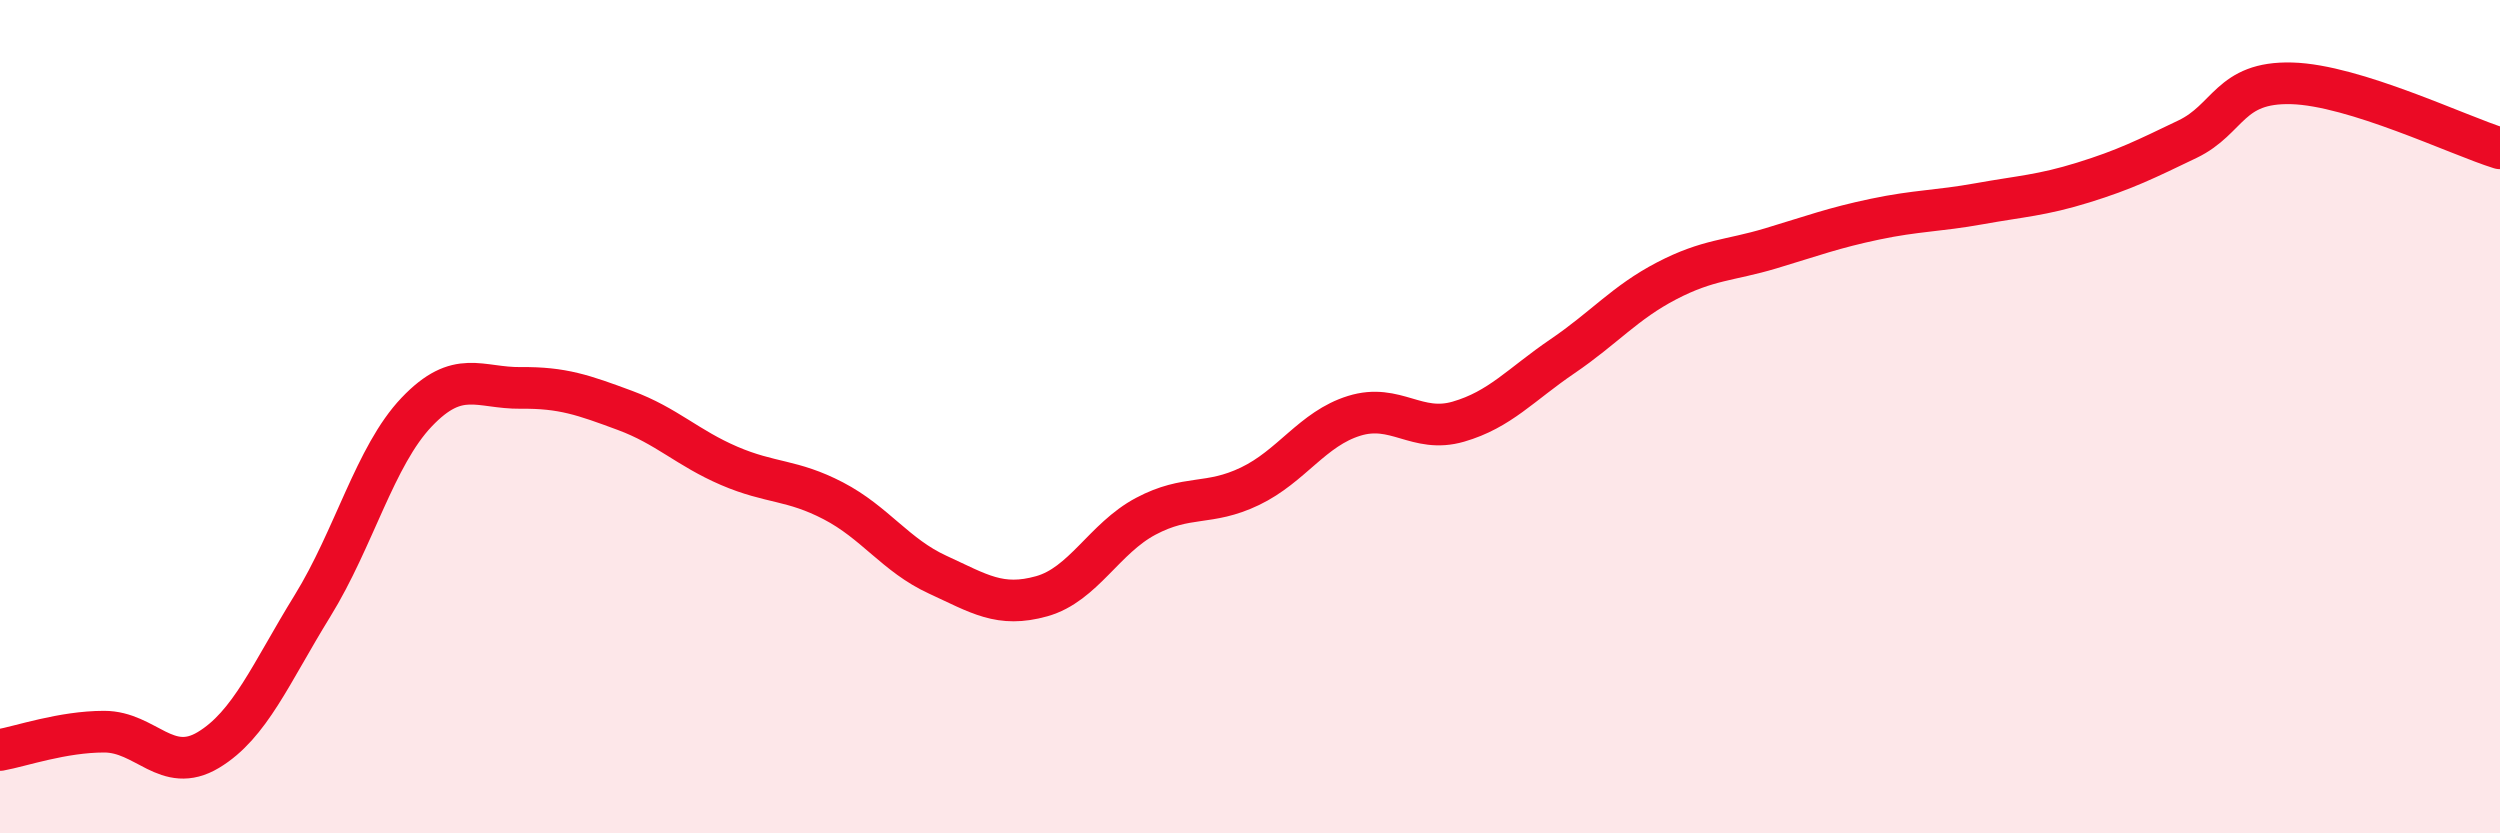
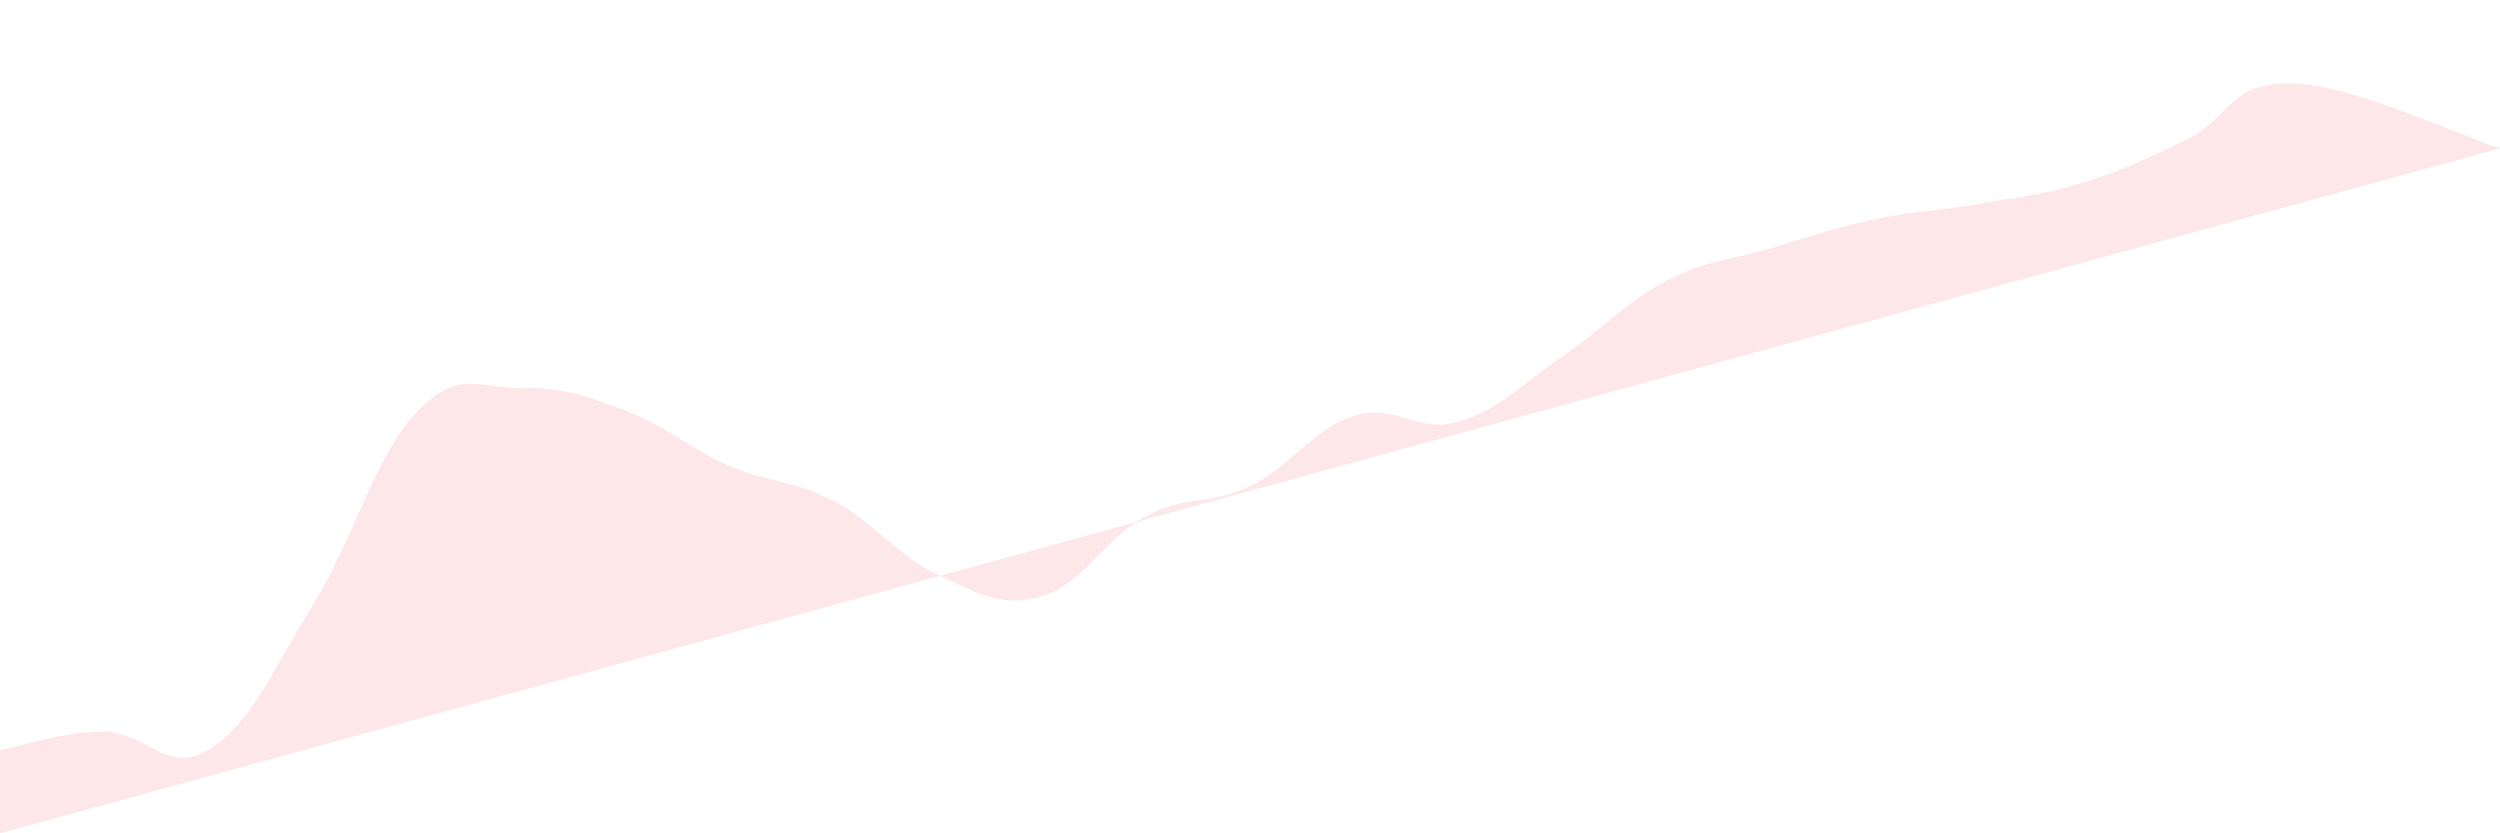
<svg xmlns="http://www.w3.org/2000/svg" width="60" height="20" viewBox="0 0 60 20">
-   <path d="M 0,18 C 0.5,17.91 1.5,17.56 2.5,17.56 C 3.5,17.56 4,18.6 5,18 C 6,17.4 6.5,16.16 7.5,14.54 C 8.5,12.92 9,10.94 10,9.89 C 11,8.84 11.5,9.32 12.5,9.31 C 13.5,9.3 14,9.48 15,9.85 C 16,10.22 16.5,10.75 17.5,11.18 C 18.5,11.61 19,11.5 20,12.02 C 21,12.54 21.5,13.33 22.5,13.79 C 23.5,14.25 24,14.59 25,14.31 C 26,14.03 26.5,12.92 27.5,12.39 C 28.5,11.86 29,12.15 30,11.67 C 31,11.19 31.5,10.29 32.5,9.98 C 33.5,9.67 34,10.41 35,10.12 C 36,9.83 36.5,9.23 37.5,8.55 C 38.5,7.87 39,7.26 40,6.74 C 41,6.22 41.5,6.26 42.5,5.96 C 43.5,5.66 44,5.47 45,5.26 C 46,5.05 46.5,5.07 47.5,4.89 C 48.5,4.71 49,4.69 50,4.38 C 51,4.07 51.5,3.82 52.5,3.34 C 53.5,2.86 53.5,1.96 55,2 C 56.5,2.04 59,3.25 60,3.56L60 20L0 20Z" fill="#EB0A25" opacity="0.1" stroke-linecap="round" stroke-linejoin="round" />
-   <path d="M 0,18 C 0.5,17.91 1.5,17.56 2.5,17.56 C 3.5,17.56 4,18.6 5,18 C 6,17.4 6.5,16.16 7.5,14.54 C 8.5,12.92 9,10.94 10,9.89 C 11,8.84 11.5,9.32 12.5,9.31 C 13.5,9.3 14,9.48 15,9.85 C 16,10.22 16.5,10.75 17.5,11.18 C 18.5,11.61 19,11.5 20,12.02 C 21,12.54 21.5,13.33 22.5,13.79 C 23.5,14.25 24,14.59 25,14.31 C 26,14.03 26.5,12.92 27.5,12.39 C 28.5,11.86 29,12.15 30,11.67 C 31,11.19 31.5,10.29 32.5,9.98 C 33.5,9.67 34,10.41 35,10.12 C 36,9.83 36.5,9.23 37.5,8.55 C 38.5,7.87 39,7.26 40,6.74 C 41,6.22 41.5,6.26 42.5,5.96 C 43.5,5.66 44,5.47 45,5.26 C 46,5.05 46.5,5.07 47.5,4.89 C 48.5,4.71 49,4.69 50,4.38 C 51,4.07 51.5,3.82 52.5,3.34 C 53.5,2.86 53.5,1.96 55,2 C 56.5,2.04 59,3.25 60,3.56" stroke="#EB0A25" stroke-width="1" fill="none" stroke-linecap="round" stroke-linejoin="round" />
+   <path d="M 0,18 C 0.5,17.91 1.5,17.56 2.5,17.56 C 3.5,17.56 4,18.6 5,18 C 6,17.4 6.5,16.16 7.5,14.54 C 8.5,12.92 9,10.94 10,9.89 C 11,8.84 11.5,9.32 12.5,9.31 C 13.5,9.3 14,9.48 15,9.85 C 16,10.22 16.5,10.75 17.5,11.18 C 18.5,11.61 19,11.5 20,12.02 C 21,12.54 21.5,13.33 22.5,13.79 C 23.5,14.25 24,14.59 25,14.31 C 26,14.03 26.5,12.92 27.5,12.39 C 28.5,11.86 29,12.15 30,11.67 C 31,11.19 31.5,10.29 32.5,9.98 C 33.5,9.67 34,10.41 35,10.12 C 36,9.83 36.5,9.23 37.5,8.55 C 38.5,7.87 39,7.26 40,6.74 C 41,6.22 41.5,6.26 42.5,5.96 C 43.5,5.66 44,5.47 45,5.26 C 46,5.05 46.5,5.07 47.5,4.89 C 48.5,4.71 49,4.69 50,4.38 C 51,4.07 51.5,3.82 52.5,3.34 C 53.5,2.86 53.5,1.96 55,2 C 56.5,2.04 59,3.25 60,3.56L0 20Z" fill="#EB0A25" opacity="0.1" stroke-linecap="round" stroke-linejoin="round" />
</svg>